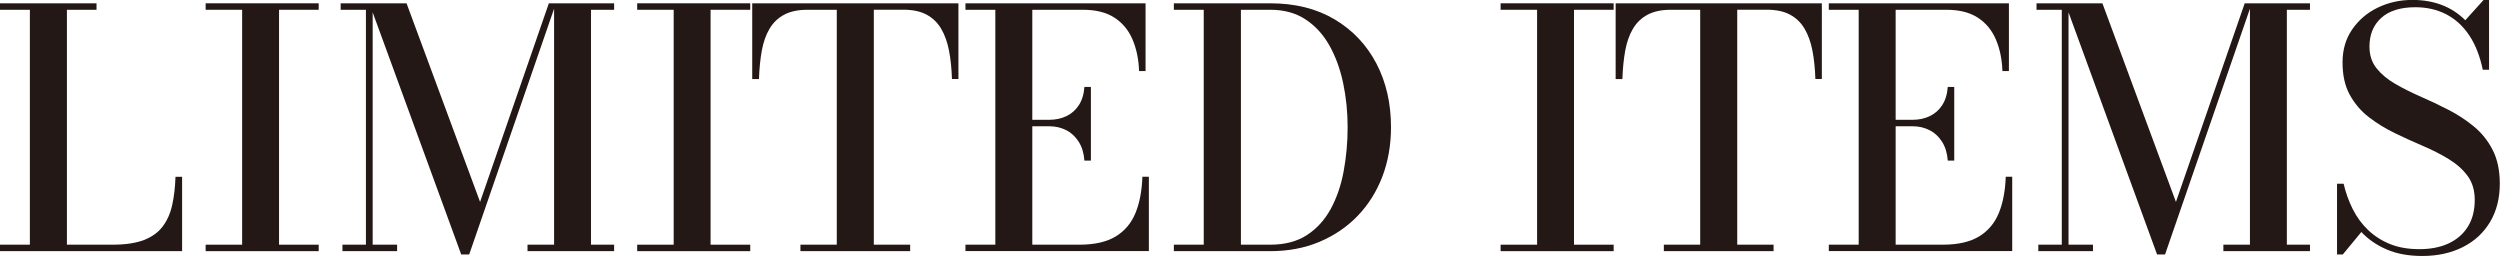
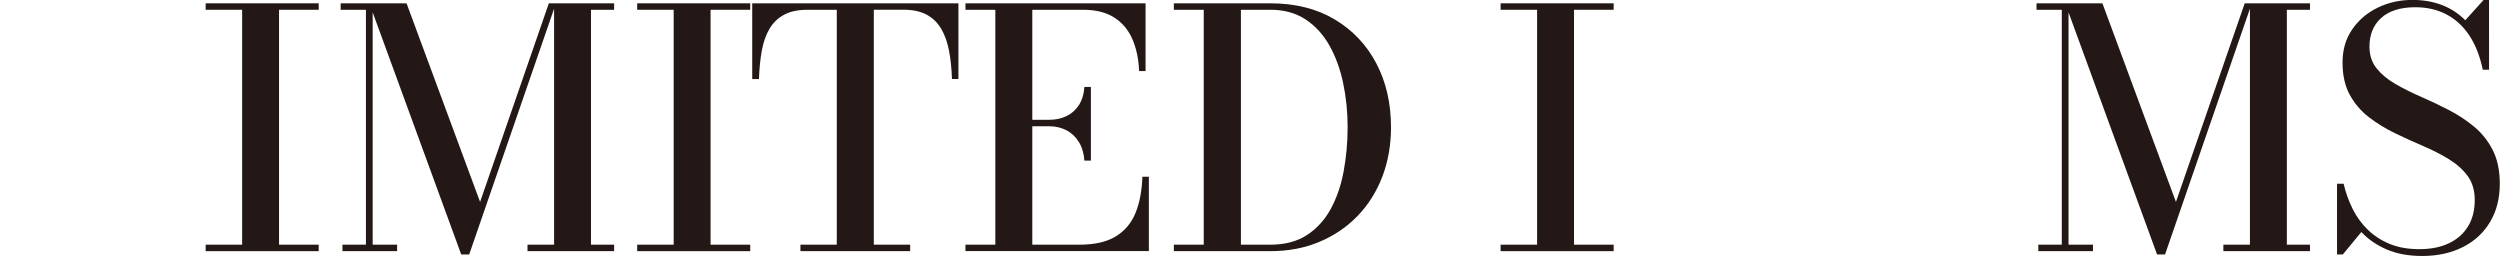
<svg xmlns="http://www.w3.org/2000/svg" id="_レイヤー_2" viewBox="0 0 363.12 37.18">
  <defs>
    <style>.cls-1{fill:#231815;}</style>
  </defs>
  <g id="_レイヤー_2-2">
    <g>
-       <path class="cls-1" d="M0,36.48v-.94H4.34V1.42H0V.48H14.02v.94h-4.3V35.54h6.65c1.86,0,3.37-.23,4.54-.68,1.17-.46,2.08-1.11,2.72-1.97,.65-.86,1.11-1.89,1.38-3.11,.27-1.22,.43-2.58,.48-4.1h.96v10.8H0Z" />
      <path class="cls-1" d="M29.87,36.48v-.94h5.3V1.42h-5.3V.48h16.42v.94h-5.76V35.54h5.76v.94H29.87Z" />
      <path class="cls-1" d="M54.13,.48V35.54h3.55v.94h-7.94v-.94h3.41V1.42h-3.67V.48h4.66Zm12.86,36.48L53.65,.48h5.4l10.68,28.85L79.72,.48h1.03l-12.6,36.48h-1.15ZM89.2,.48v.94h-3.36V35.54h3.36v.94h-12.58v-.94h3.86V.48h8.71Z" />
      <path class="cls-1" d="M92.55,36.48v-.94h5.3V1.42h-5.3V.48h16.42v.94h-5.76V35.54h5.76v.94h-16.42Z" />
      <path class="cls-1" d="M116.26,36.48v-.94h5.28V1.42h-4.27c-1.36,0-2.49,.24-3.38,.72-.9,.48-1.6,1.16-2.12,2.04-.52,.88-.89,1.94-1.12,3.17-.22,1.23-.36,2.61-.41,4.13h-.98V.48h29.95V11.47h-.94c-.05-1.52-.19-2.9-.43-4.13-.24-1.23-.62-2.29-1.14-3.17-.52-.88-1.22-1.56-2.11-2.04-.89-.48-2.02-.72-3.4-.72h-4.27V35.54h5.28v.94h-15.94Z" />
      <path class="cls-1" d="M140.23,36.48v-.94h4.34V1.42h-4.34V.48h26.16V10.32h-.94c-.06-1.71-.38-3.24-.95-4.58-.57-1.34-1.44-2.4-2.62-3.17-1.18-.77-2.7-1.15-4.57-1.15h-7.37V35.54h6.86c2.19,0,3.94-.4,5.26-1.2,1.31-.8,2.27-1.94,2.87-3.41,.6-1.47,.93-3.22,1-5.26h.94v10.8h-26.64Zm17.28-13.15c-.08-1.07-.35-1.98-.82-2.72-.46-.74-1.06-1.31-1.8-1.69-.74-.38-1.56-.58-2.47-.58h-3.65v-.94h3.65c.91,0,1.74-.18,2.47-.53,.74-.35,1.34-.88,1.8-1.58,.46-.7,.74-1.59,.82-2.66h.94v10.7h-.94Z" />
      <path class="cls-1" d="M184.5,.48c3.62,0,6.74,.78,9.36,2.34s4.64,3.7,6.06,6.41c1.42,2.71,2.12,5.8,2.12,9.25,0,2.59-.42,4.98-1.26,7.18-.84,2.19-2.04,4.1-3.6,5.71-1.56,1.62-3.42,2.87-5.57,3.77-2.15,.9-4.52,1.34-7.12,1.34h-13.99v-.94h4.34V1.42h-4.34V.48h13.99Zm-4.27,35.06h4.27c2.11,0,3.88-.46,5.32-1.39,1.43-.93,2.58-2.19,3.46-3.79,.87-1.6,1.5-3.42,1.88-5.47,.38-2.05,.58-4.18,.58-6.41s-.22-4.36-.65-6.41c-.43-2.05-1.1-3.87-2-5.47-.9-1.6-2.06-2.86-3.48-3.79-1.42-.93-3.12-1.39-5.1-1.39h-4.27V35.54Z" />
      <path class="cls-1" d="M217.96,36.48v-.94h5.3V1.42h-5.3V.48h16.42v.94h-5.76V35.54h5.76v.94h-16.42Z" />
-       <path class="cls-1" d="M241.67,36.48v-.94h5.28V1.42h-4.27c-1.36,0-2.49,.24-3.38,.72-.9,.48-1.6,1.16-2.12,2.04-.52,.88-.89,1.94-1.12,3.17-.22,1.23-.36,2.61-.41,4.13h-.98V.48h29.95V11.47h-.94c-.05-1.52-.19-2.9-.43-4.13-.24-1.23-.62-2.29-1.14-3.17-.52-.88-1.22-1.56-2.11-2.04-.89-.48-2.02-.72-3.4-.72h-4.27V35.54h5.28v.94h-15.94Z" />
-       <path class="cls-1" d="M265.63,36.48v-.94h4.34V1.42h-4.34V.48h26.16V10.32h-.94c-.06-1.71-.38-3.24-.95-4.58-.57-1.34-1.44-2.4-2.62-3.17-1.18-.77-2.7-1.15-4.57-1.15h-7.37V35.54h6.86c2.19,0,3.94-.4,5.26-1.2,1.31-.8,2.27-1.94,2.87-3.41,.6-1.47,.93-3.22,1-5.26h.94v10.8h-26.64Zm17.28-13.15c-.08-1.07-.35-1.98-.82-2.72-.46-.74-1.06-1.31-1.8-1.69-.74-.38-1.56-.58-2.47-.58h-3.65v-.94h3.65c.91,0,1.74-.18,2.47-.53,.74-.35,1.34-.88,1.8-1.58,.46-.7,.74-1.59,.82-2.66h.94v10.7h-.94Z" />
      <path class="cls-1" d="M300.45,.48V35.54h3.55v.94h-7.94v-.94h3.41V1.42h-3.67V.48h4.66Zm12.86,36.48L299.97,.48h5.4l10.68,28.85L326.04,.48h1.03l-12.6,36.48h-1.15ZM335.52,.48v.94h-3.36V35.54h3.36v.94h-12.58v-.94h3.86V.48h8.71Z" />
      <path class="cls-1" d="M351.84,37.18c-1.98,0-3.7-.31-5.16-.94-1.46-.62-2.69-1.47-3.7-2.54l-2.69,3.26h-.84v-10.27h.96c.3,1.31,.75,2.54,1.33,3.7,.58,1.15,1.32,2.16,2.22,3.02,.9,.86,1.96,1.54,3.19,2.04,1.23,.5,2.66,.74,4.27,.74s3.07-.28,4.27-.85c1.2-.57,2.13-1.38,2.78-2.45,.66-1.06,.98-2.35,.98-3.85,0-1.38-.34-2.54-1.03-3.48-.69-.94-1.61-1.76-2.76-2.46-1.15-.7-2.41-1.34-3.77-1.92-1.36-.58-2.72-1.2-4.08-1.86-1.36-.66-2.61-1.43-3.76-2.32s-2.06-1.97-2.76-3.25c-.7-1.28-1.04-2.84-1.04-4.68s.46-3.42,1.39-4.78c.93-1.36,2.16-2.42,3.7-3.17,1.54-.75,3.22-1.13,5.06-1.13,1.55,0,2.97,.24,4.26,.73,1.29,.49,2.43,1.23,3.42,2.22l2.66-2.95h.79V10.13h-.91c-.42-2-1.08-3.68-1.99-5.03-.91-1.35-2.03-2.36-3.35-3.04-1.32-.67-2.8-1.01-4.45-1.01-2.18,0-3.83,.52-4.97,1.56-1.14,1.04-1.7,2.42-1.7,4.15,0,1.25,.34,2.3,1.03,3.16,.69,.86,1.59,1.61,2.71,2.26,1.12,.65,2.36,1.27,3.71,1.86,1.35,.59,2.7,1.23,4.04,1.92,1.34,.69,2.58,1.5,3.71,2.44,1.13,.94,2.03,2.07,2.71,3.41,.68,1.34,1.02,2.96,1.02,4.88,0,2.11-.47,3.96-1.4,5.53-.94,1.58-2.25,2.8-3.95,3.66-1.7,.86-3.67,1.3-5.93,1.3Z" />
    </g>
  </g>
</svg>